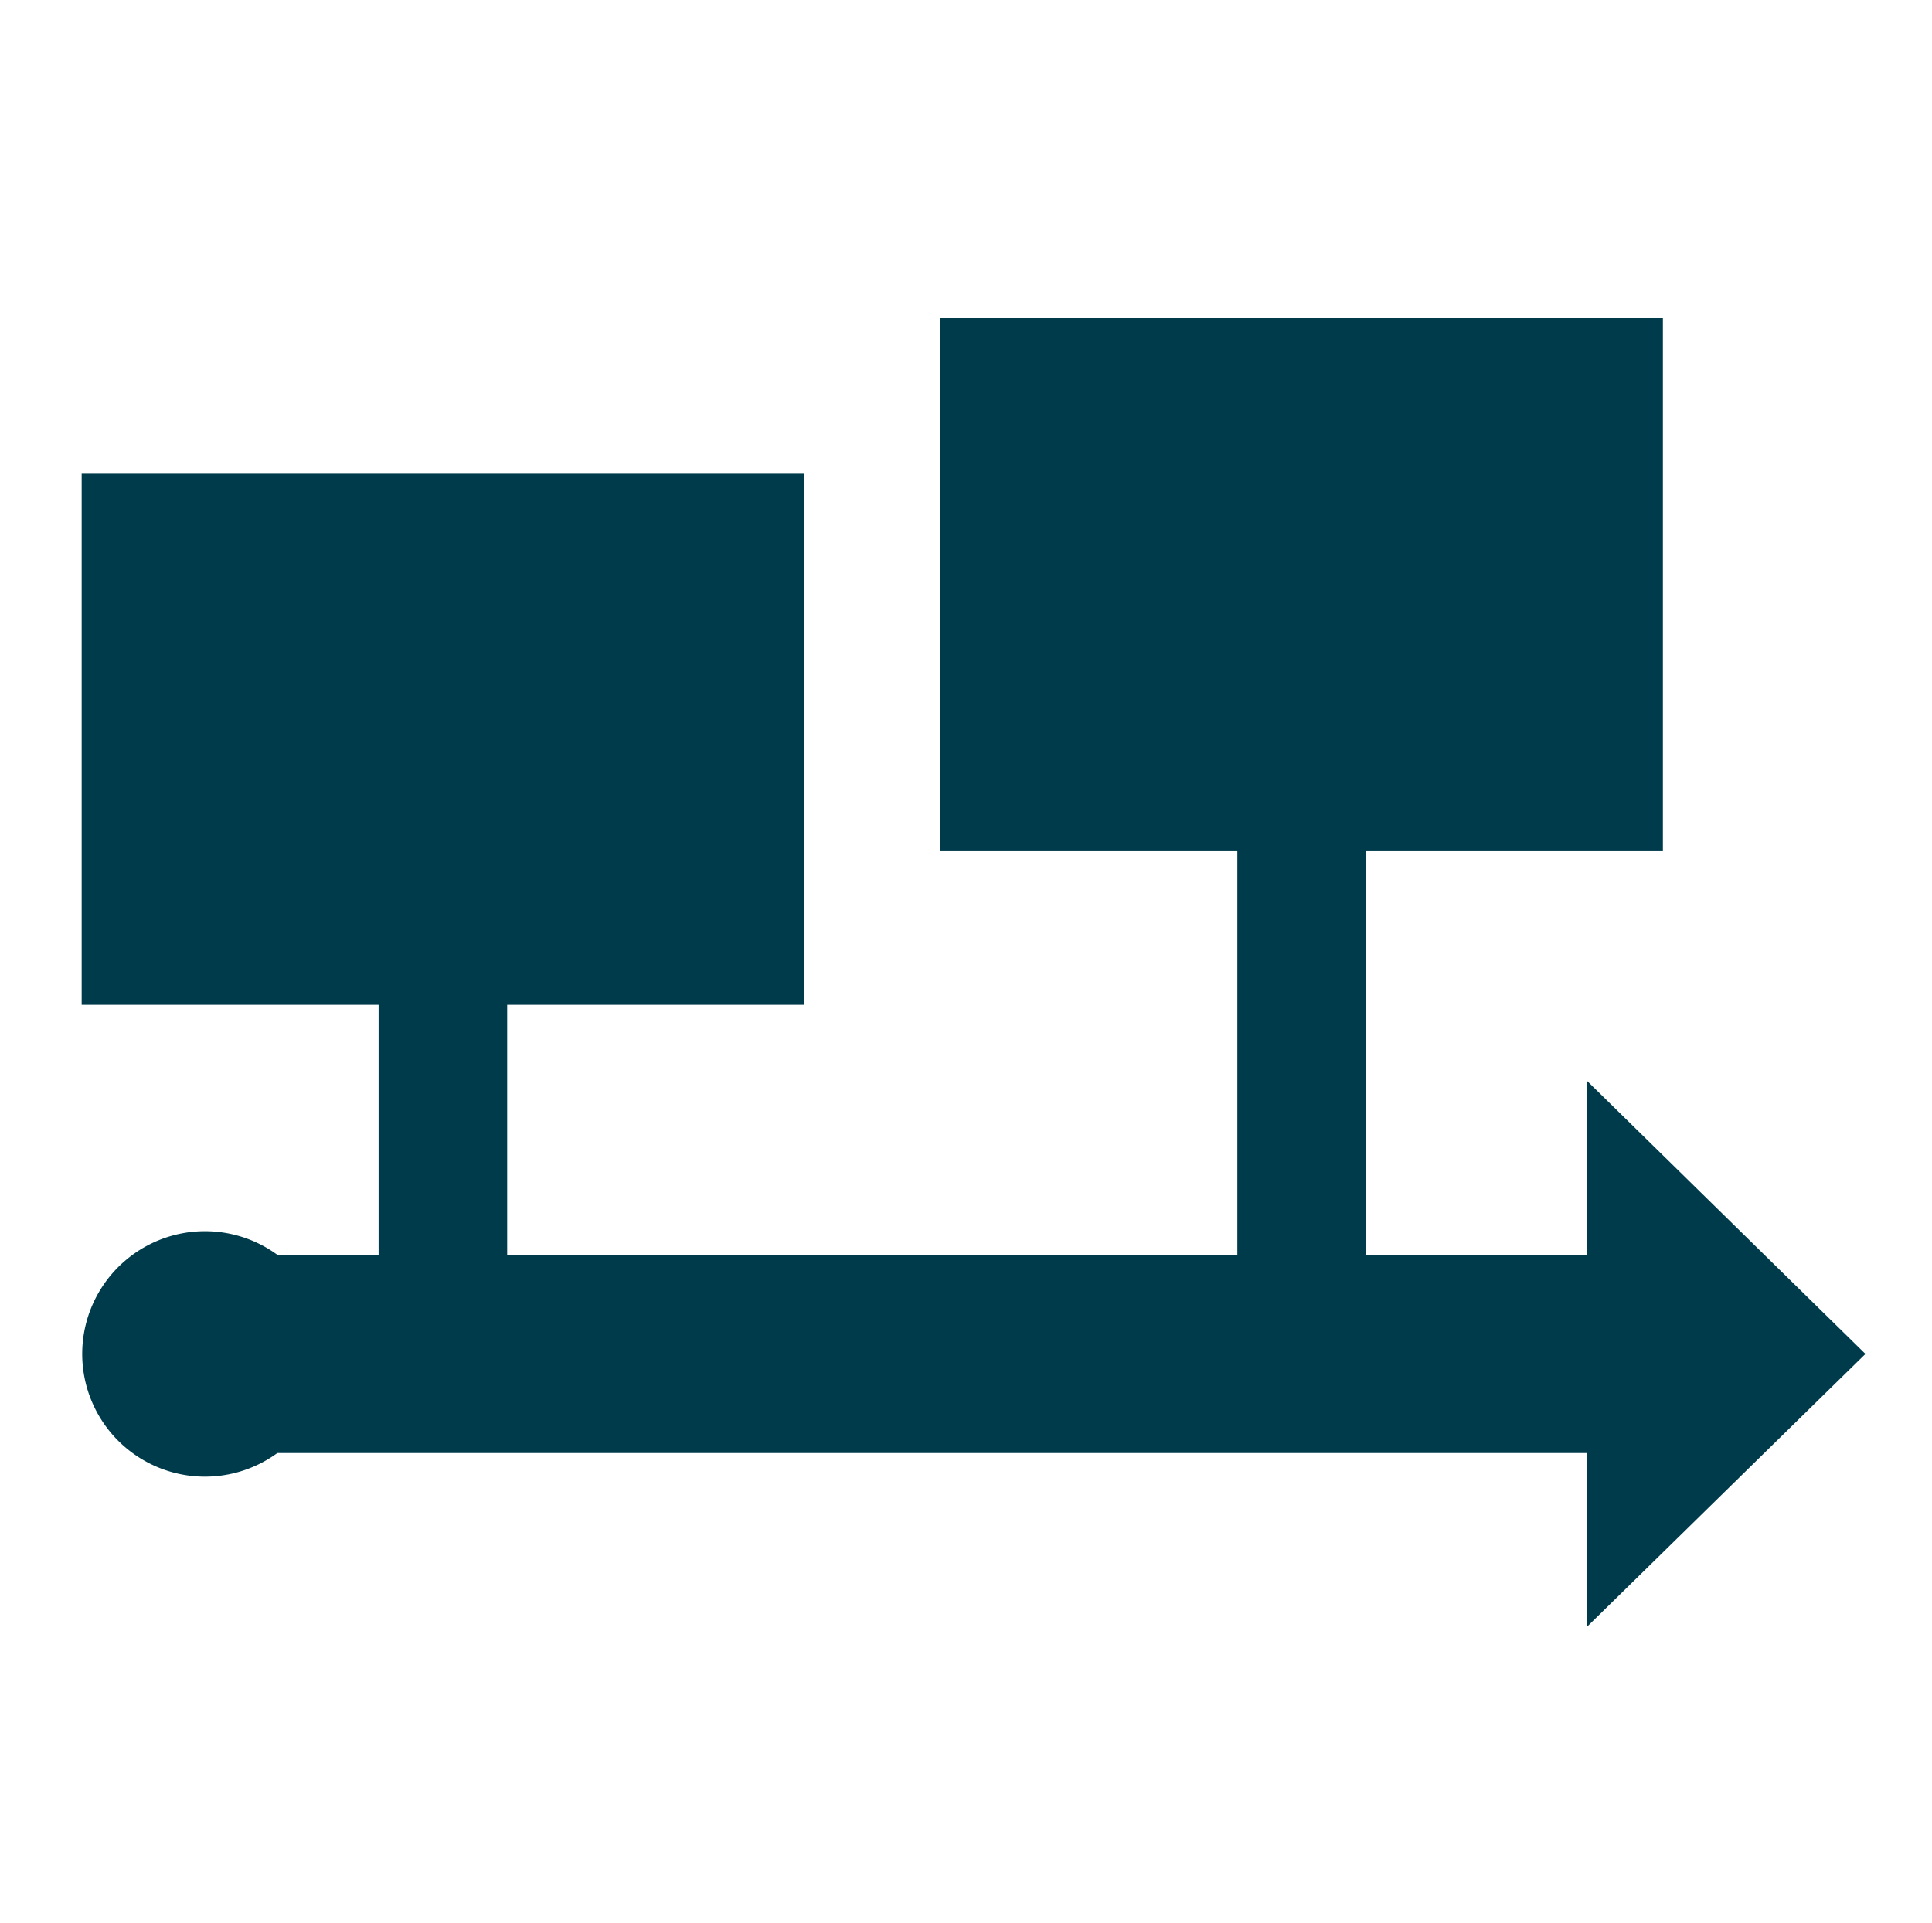
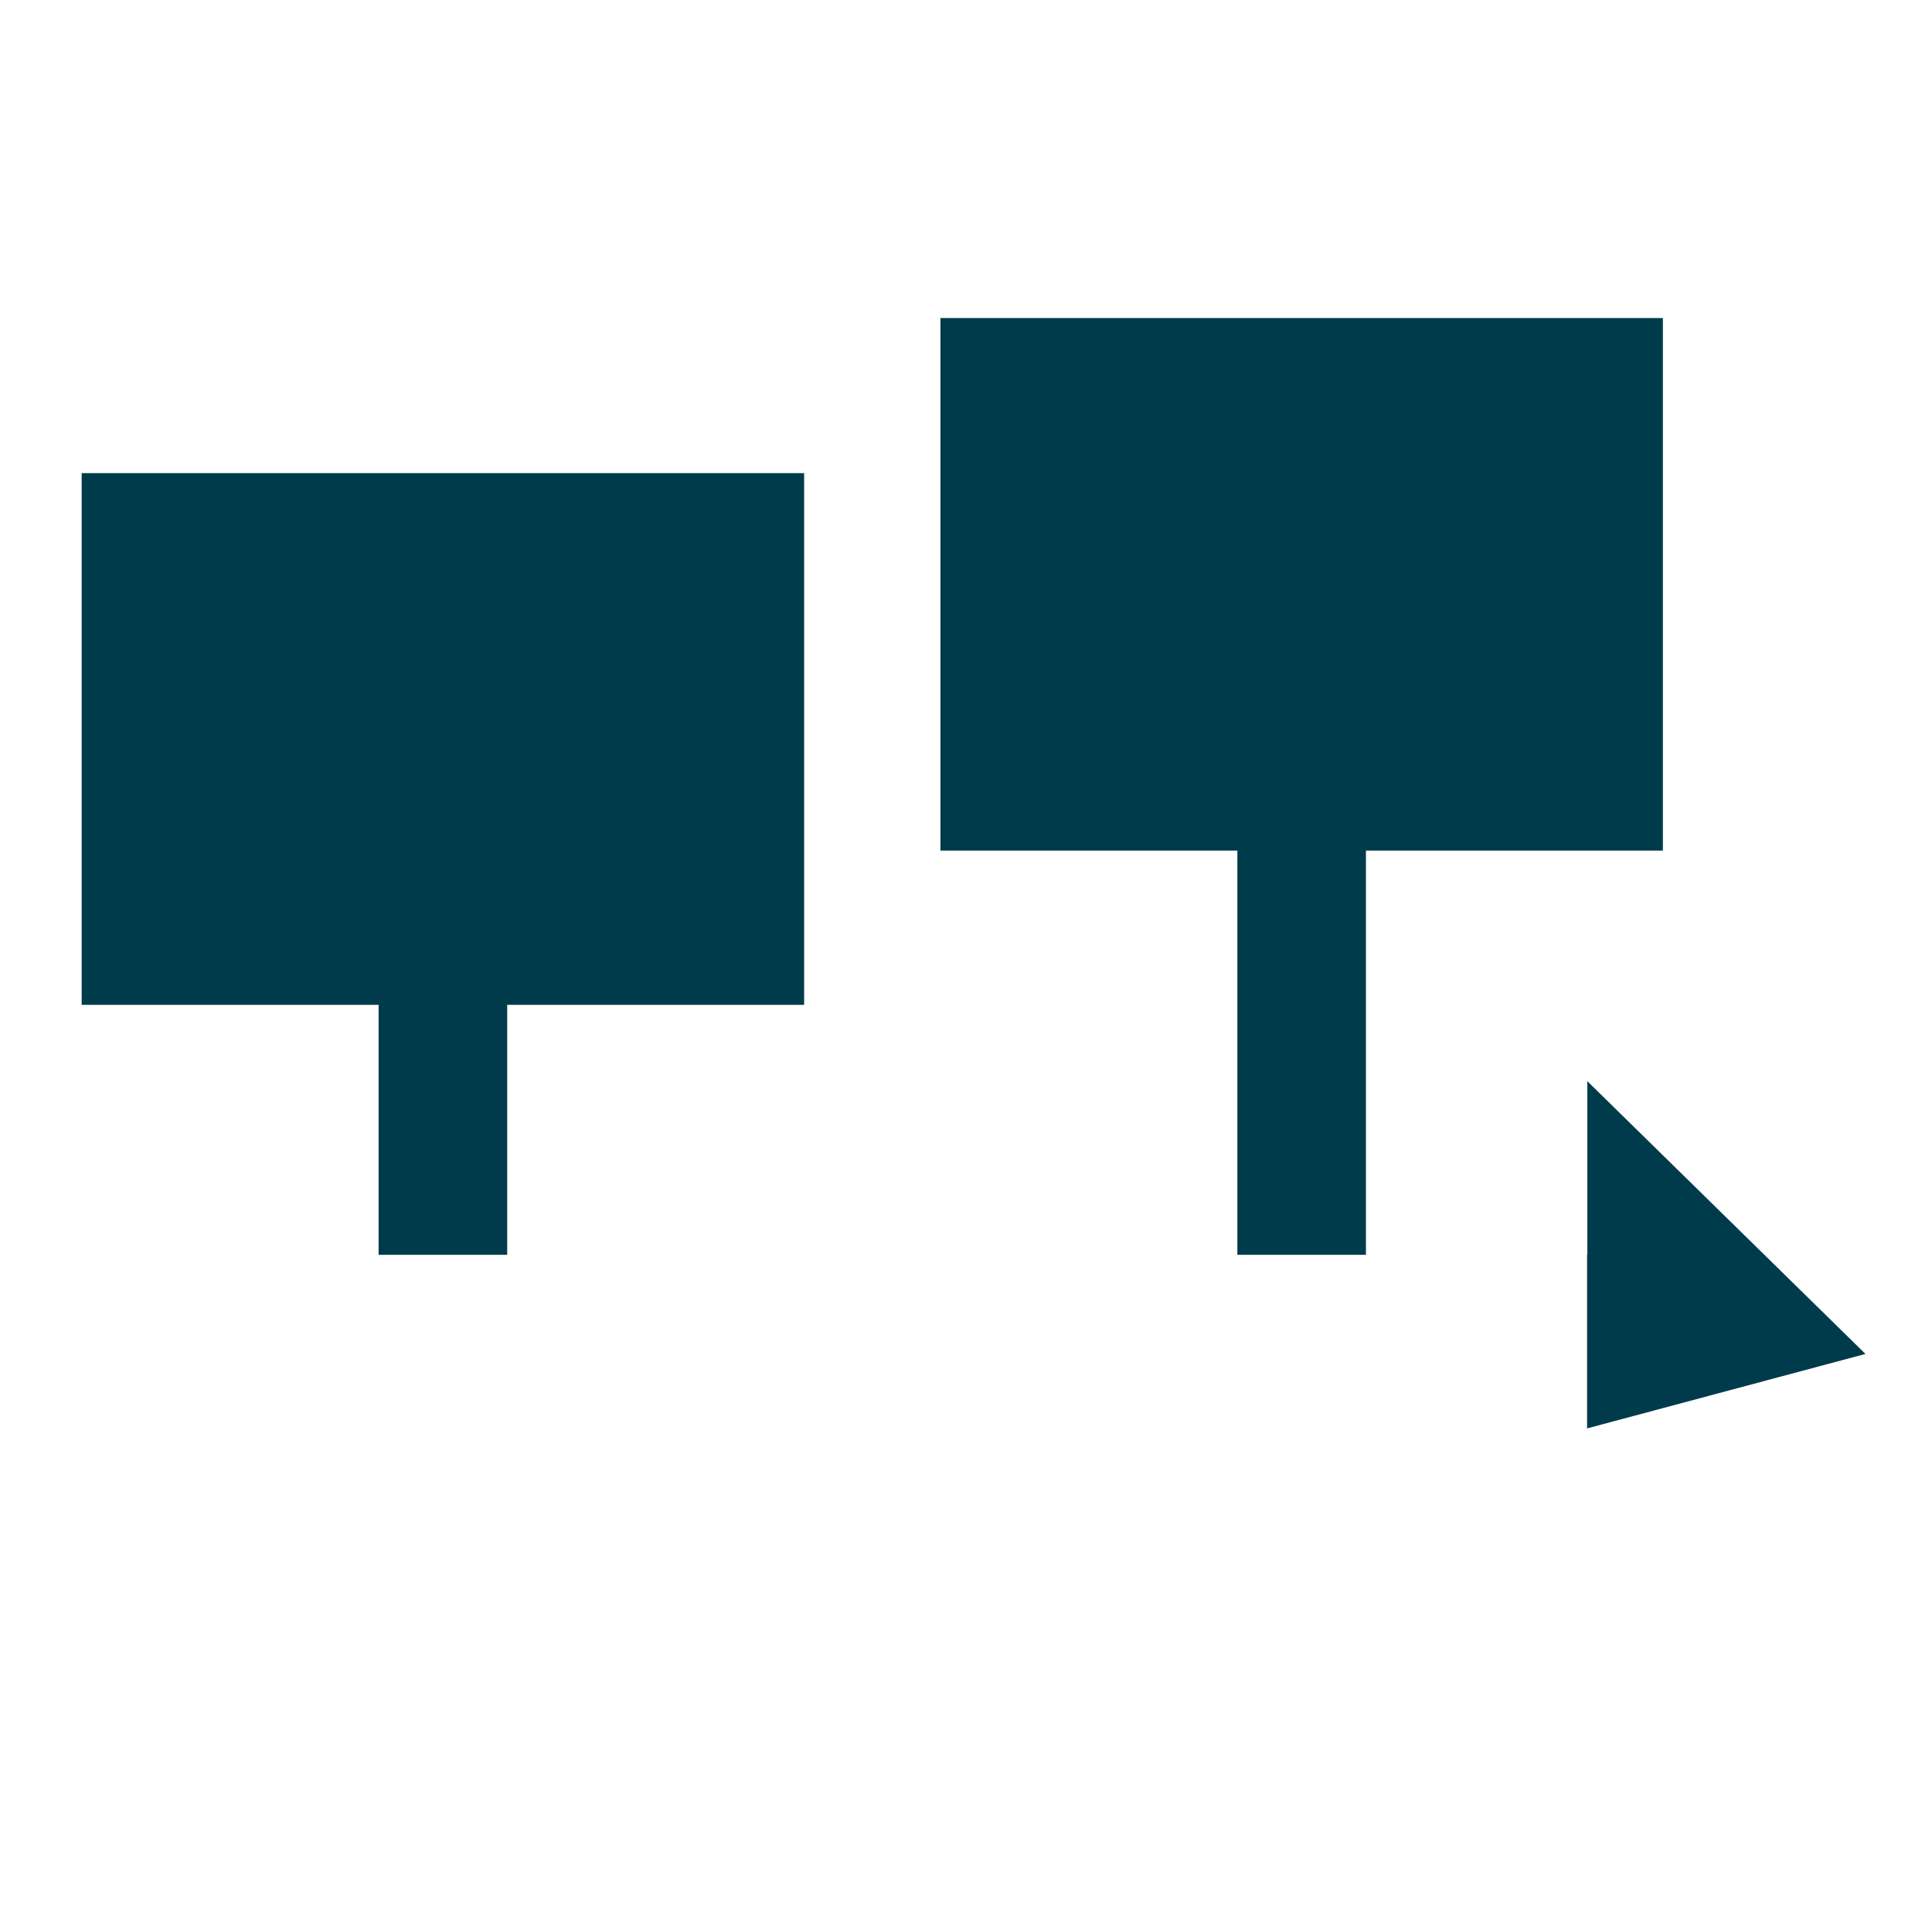
<svg xmlns="http://www.w3.org/2000/svg" viewBox="0 0 72.87 72.54" preserveAspectRatio="xMinYMid">
  <defs>
    <style>.cls-1{fill:none;}.cls-2{fill:#003b4c;}</style>
  </defs>
  <title>fh-timeline</title>
  <g id="Layer_2" data-name="Layer 2">
    <g id="Layer_1-2" data-name="Layer 1">
      <rect class="cls-1" width="72.87" height="72.54" />
-       <line class="cls-2" x1="42.92" y1="48.09" x2="21.05" y2="48.09" />
-       <path class="cls-2" d="M70.36,51.08,59.87,40.79v6.55H51.52V32.09h11.2V12H35.47V32.09h11.2V47.34H19.13V37.91h11.2V17.85H3.08V37.91h11.2v9.43H10.46a4.63,4.63,0,1,0,0,7.48h49.4v6.55Z" />
+       <path class="cls-2" d="M70.36,51.08,59.87,40.79v6.55H51.52V32.09h11.2V12H35.47V32.09h11.2V47.34H19.13V37.91h11.2V17.85H3.08V37.91h11.2v9.43H10.46h49.4v6.55Z" />
    </g>
  </g>
</svg>